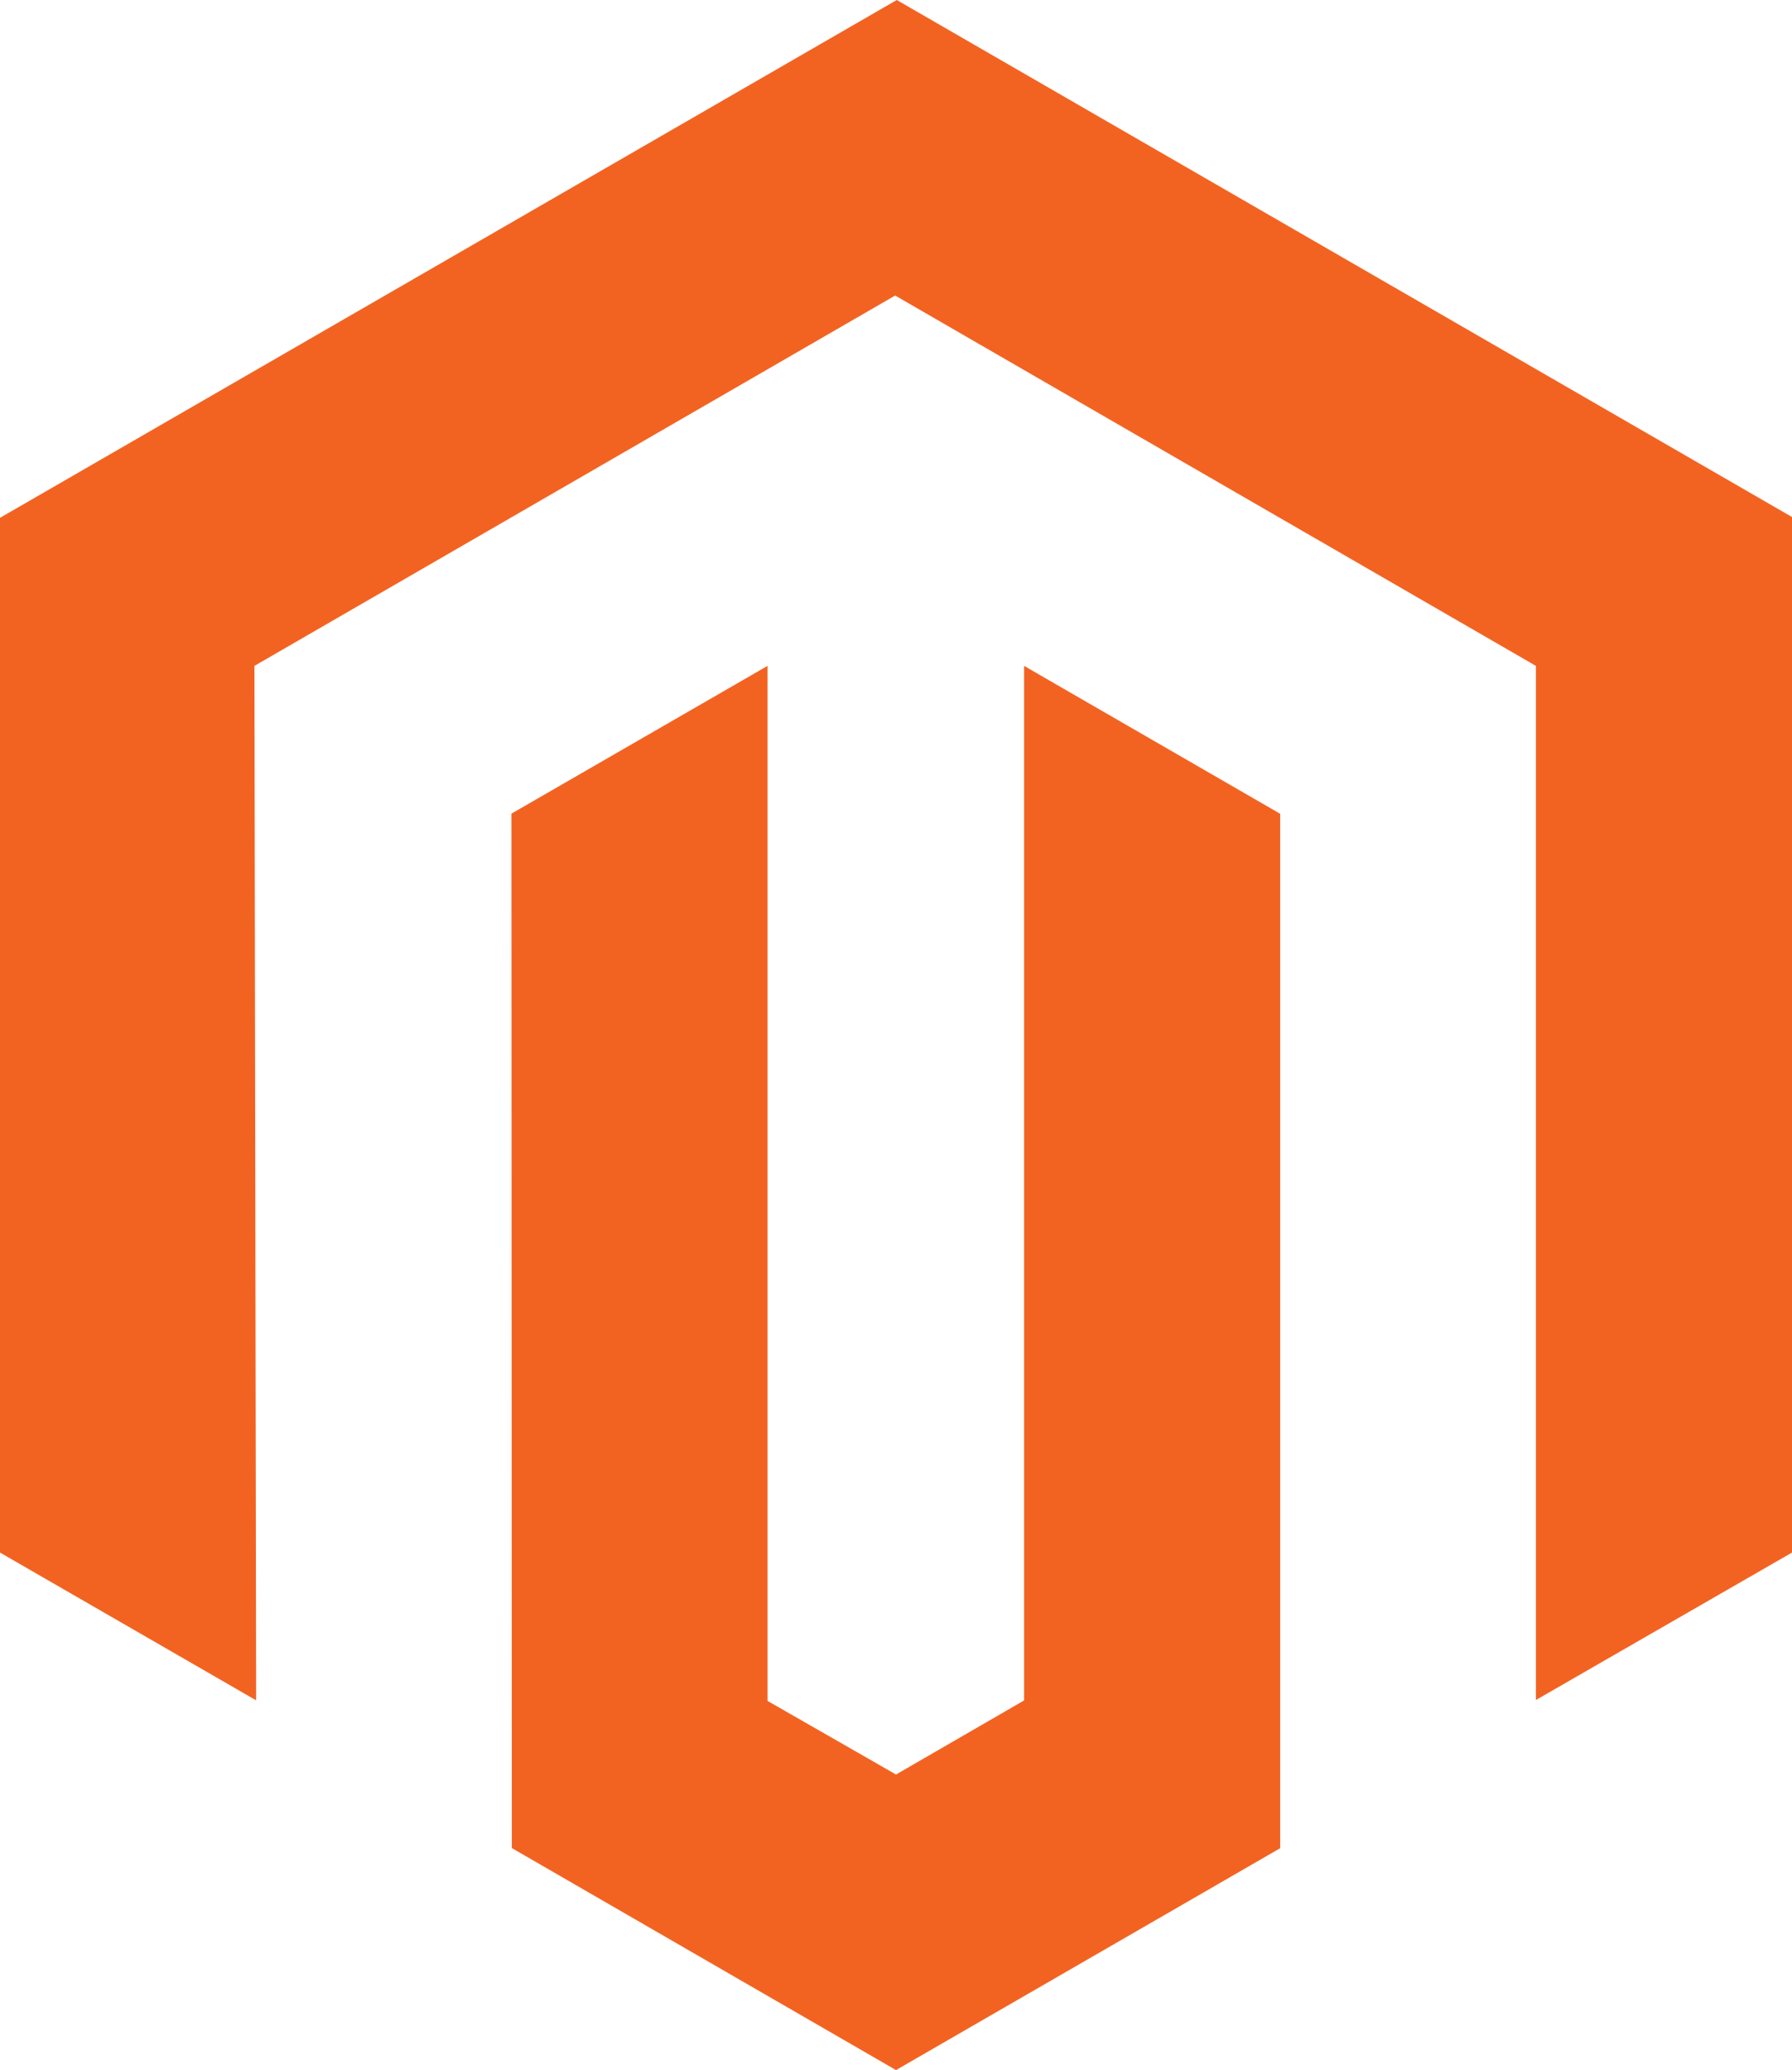
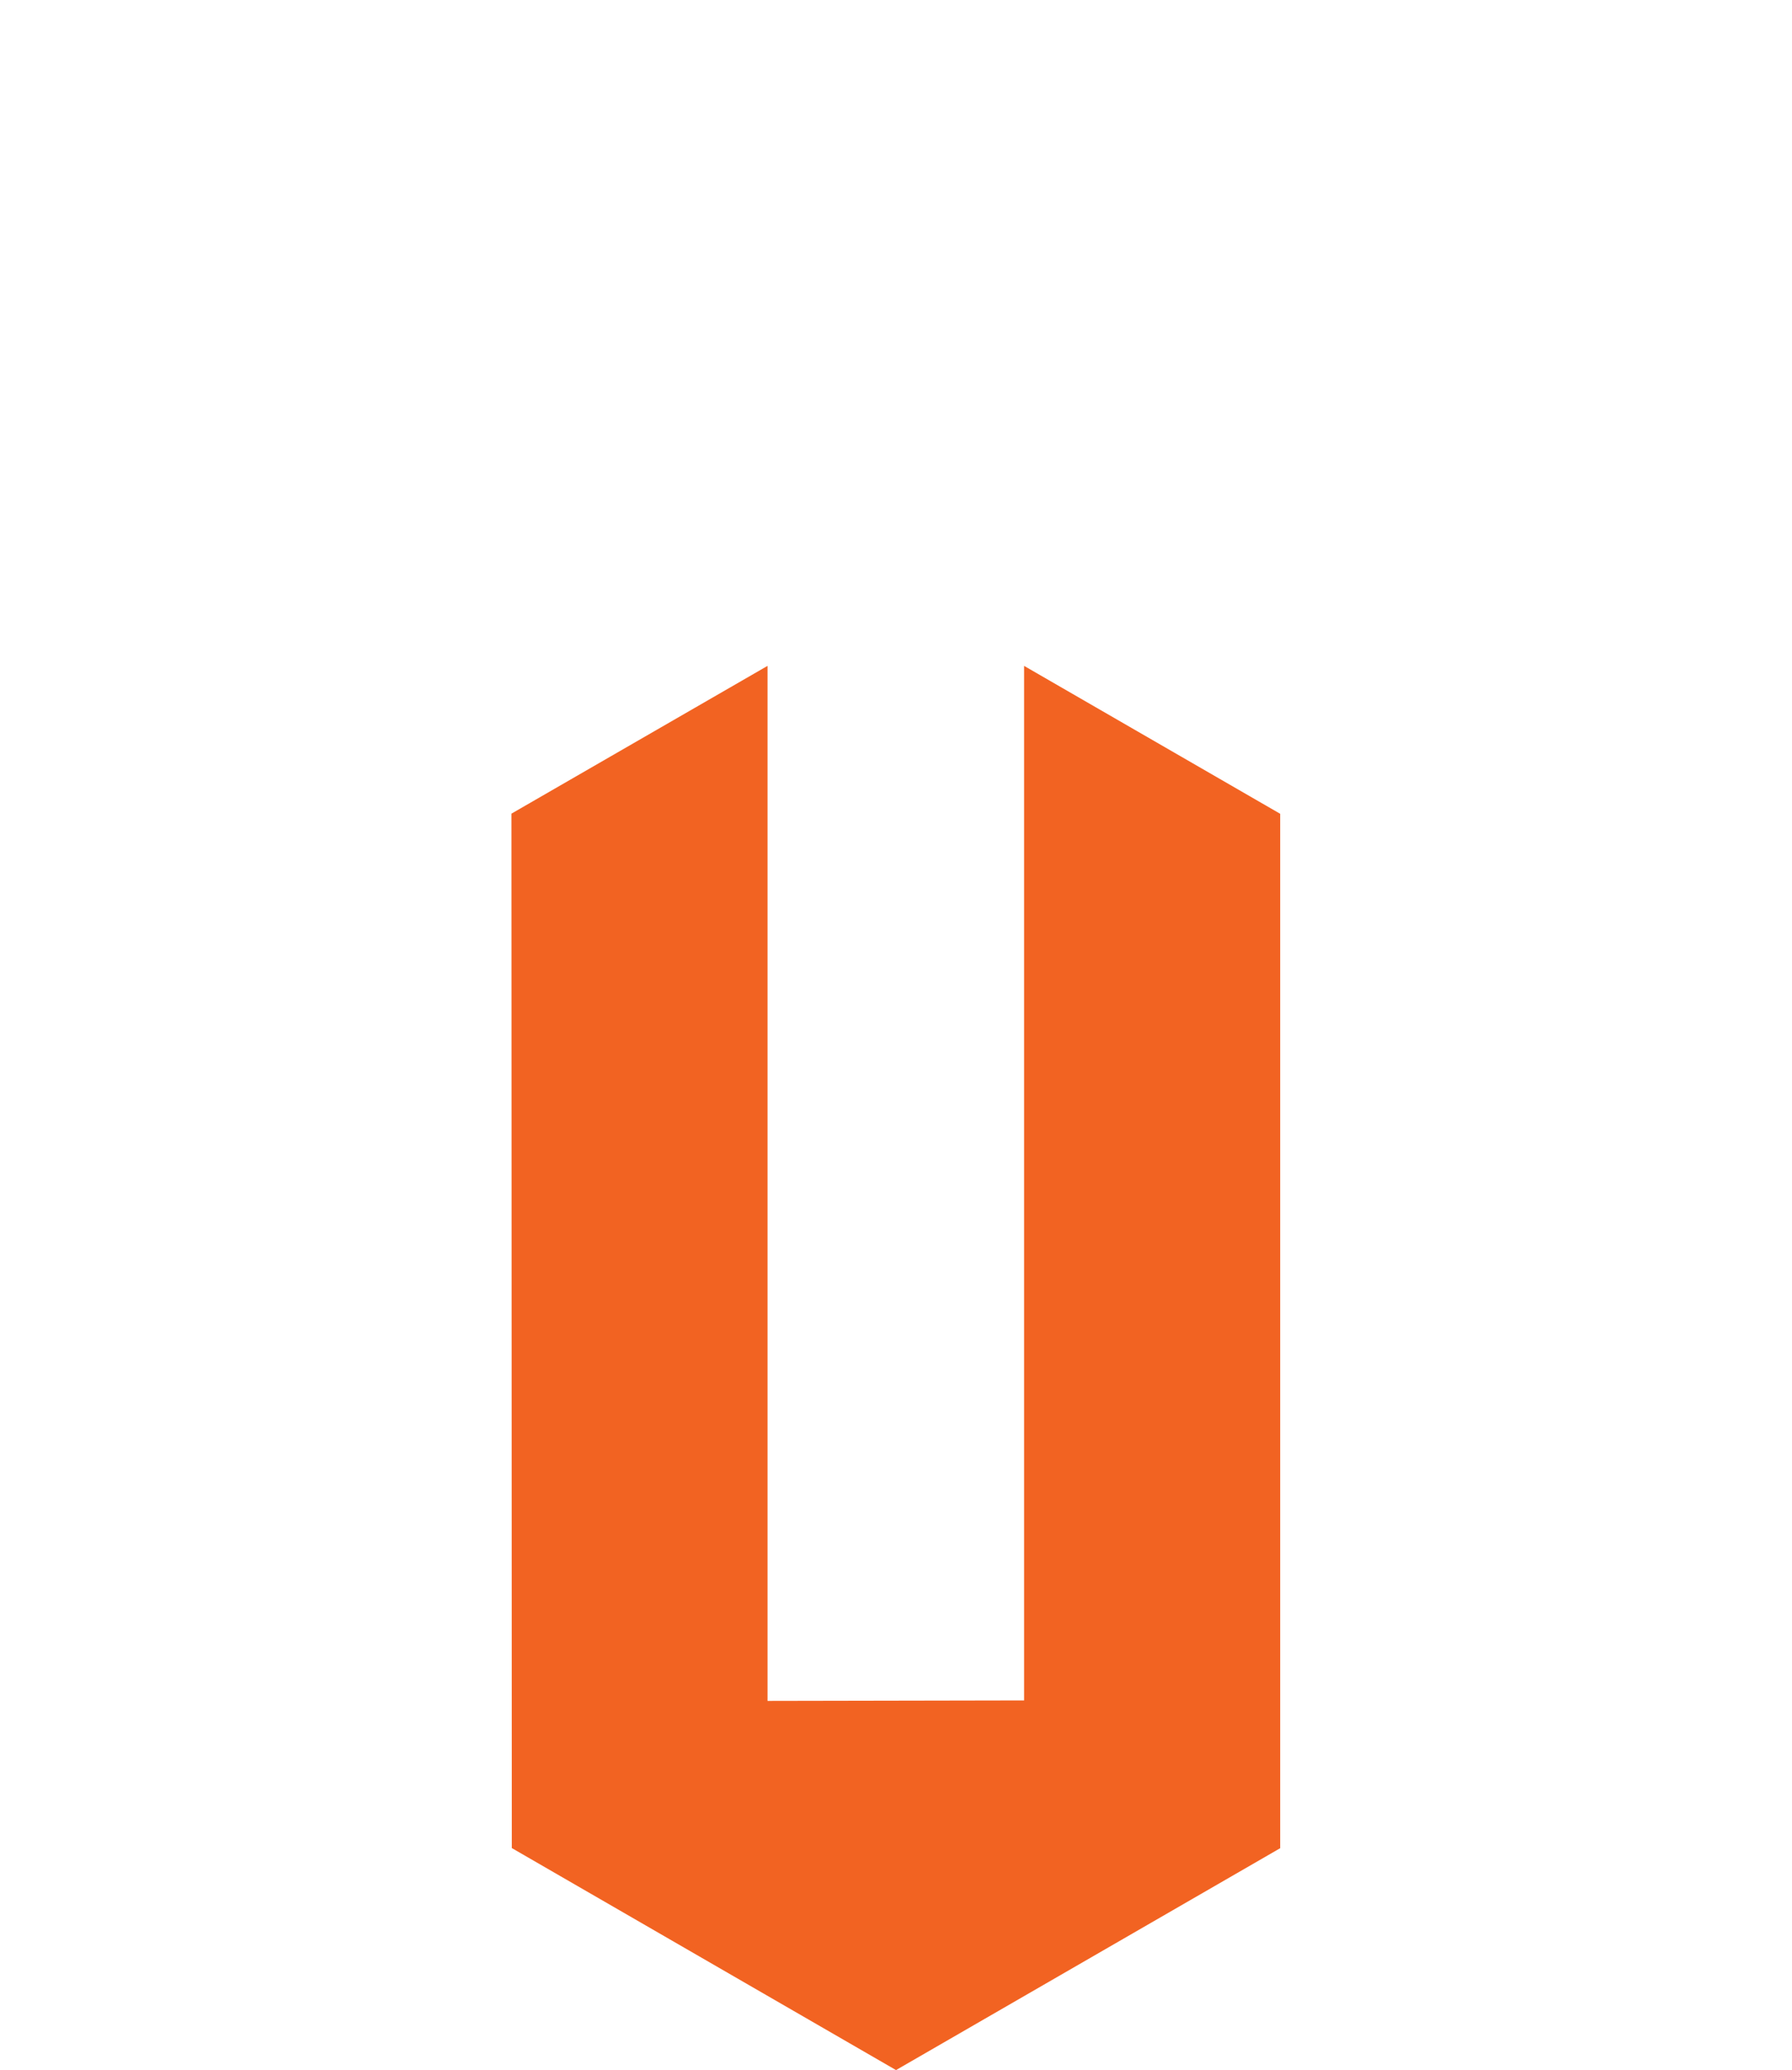
<svg xmlns="http://www.w3.org/2000/svg" width="51.955" height="60.001" viewBox="0 0 51.955 60.001">
  <g id="Magento_to_WooCommerce_Migration" data-name="Magento to WooCommerce Migration" transform="translate(0 0)">
-     <path id="Path_12921" data-name="Path 12921" d="M26,0,0,15.009V45l7.426,4.283L7.377,19.3,25.953,8.566,44.53,19.3V49.274L51.955,45V14.985Z" fill="#f26322" />
-     <path id="Path_12922" data-name="Path 12922" d="M29.691,49.286l-3.713,2.147L22.253,49.3V19.3l-7.425,4.283.011,29.982L25.978,60l11.138-6.431V23.587L29.691,19.3Z" fill="#f26322" />
+     <path id="Path_12922" data-name="Path 12922" d="M29.691,49.286L22.253,49.3V19.3l-7.425,4.283.011,29.982L25.978,60l11.138-6.431V23.587L29.691,19.3Z" fill="#f26322" />
  </g>
</svg>